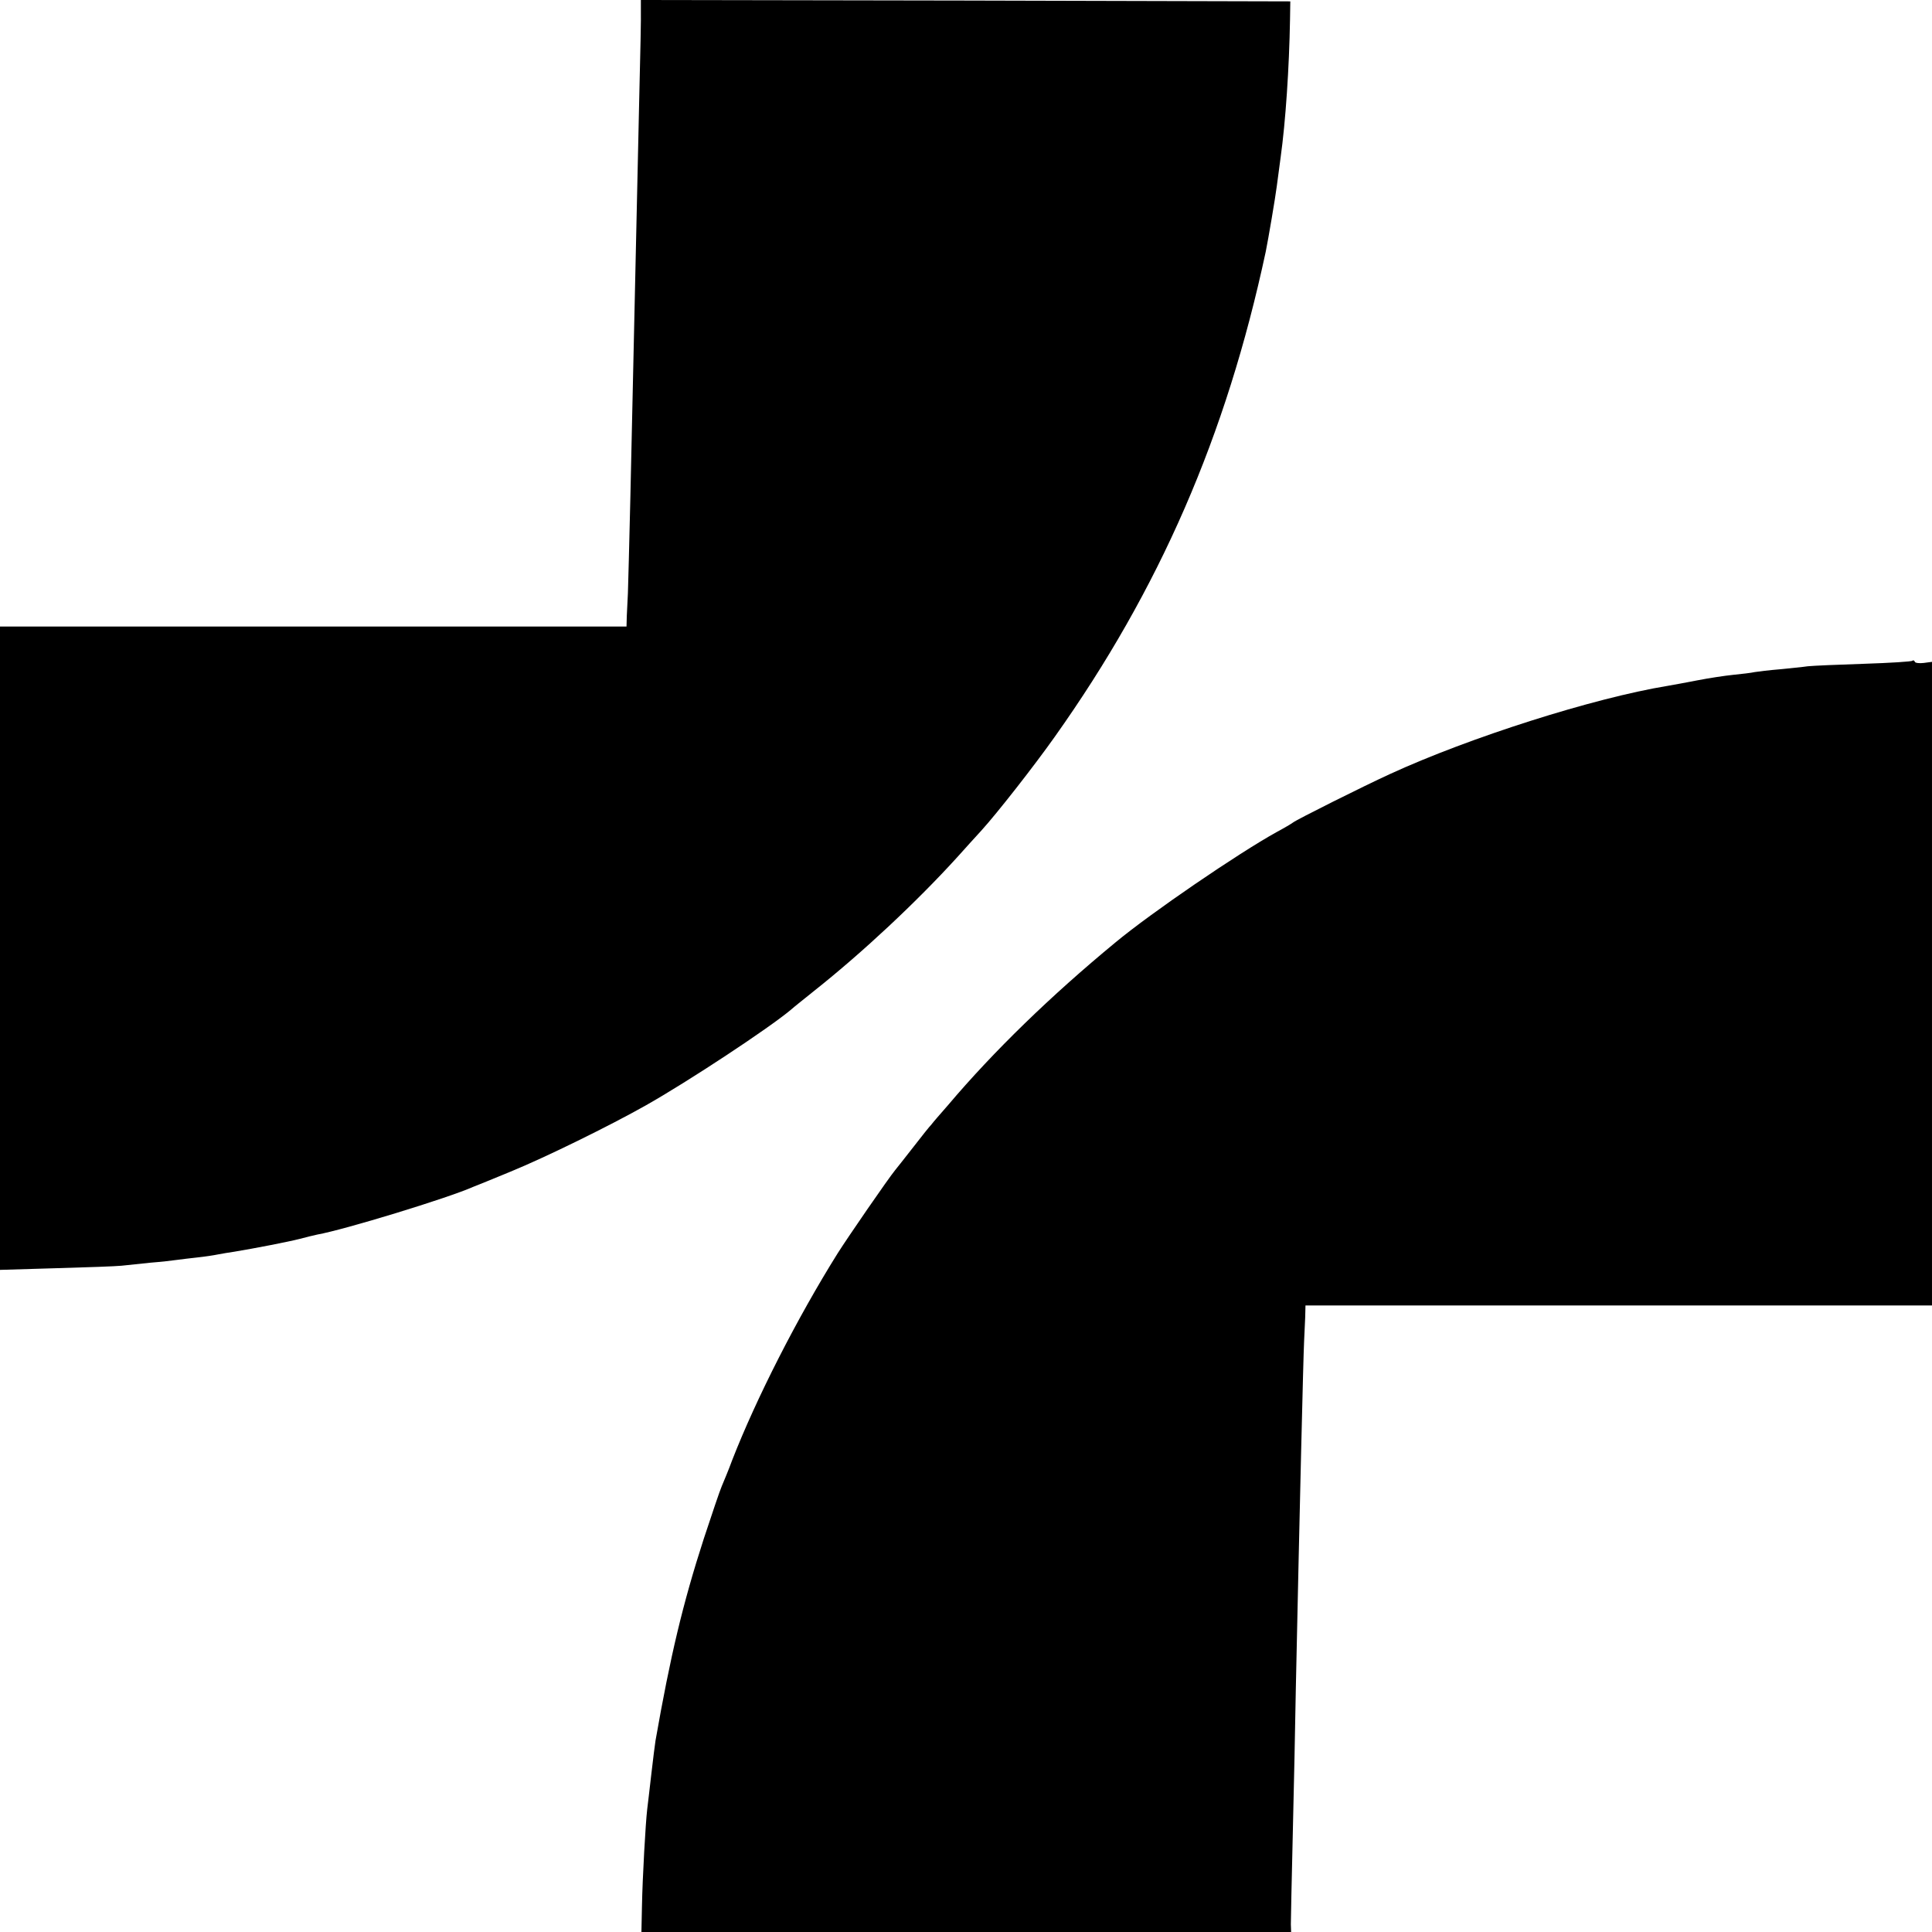
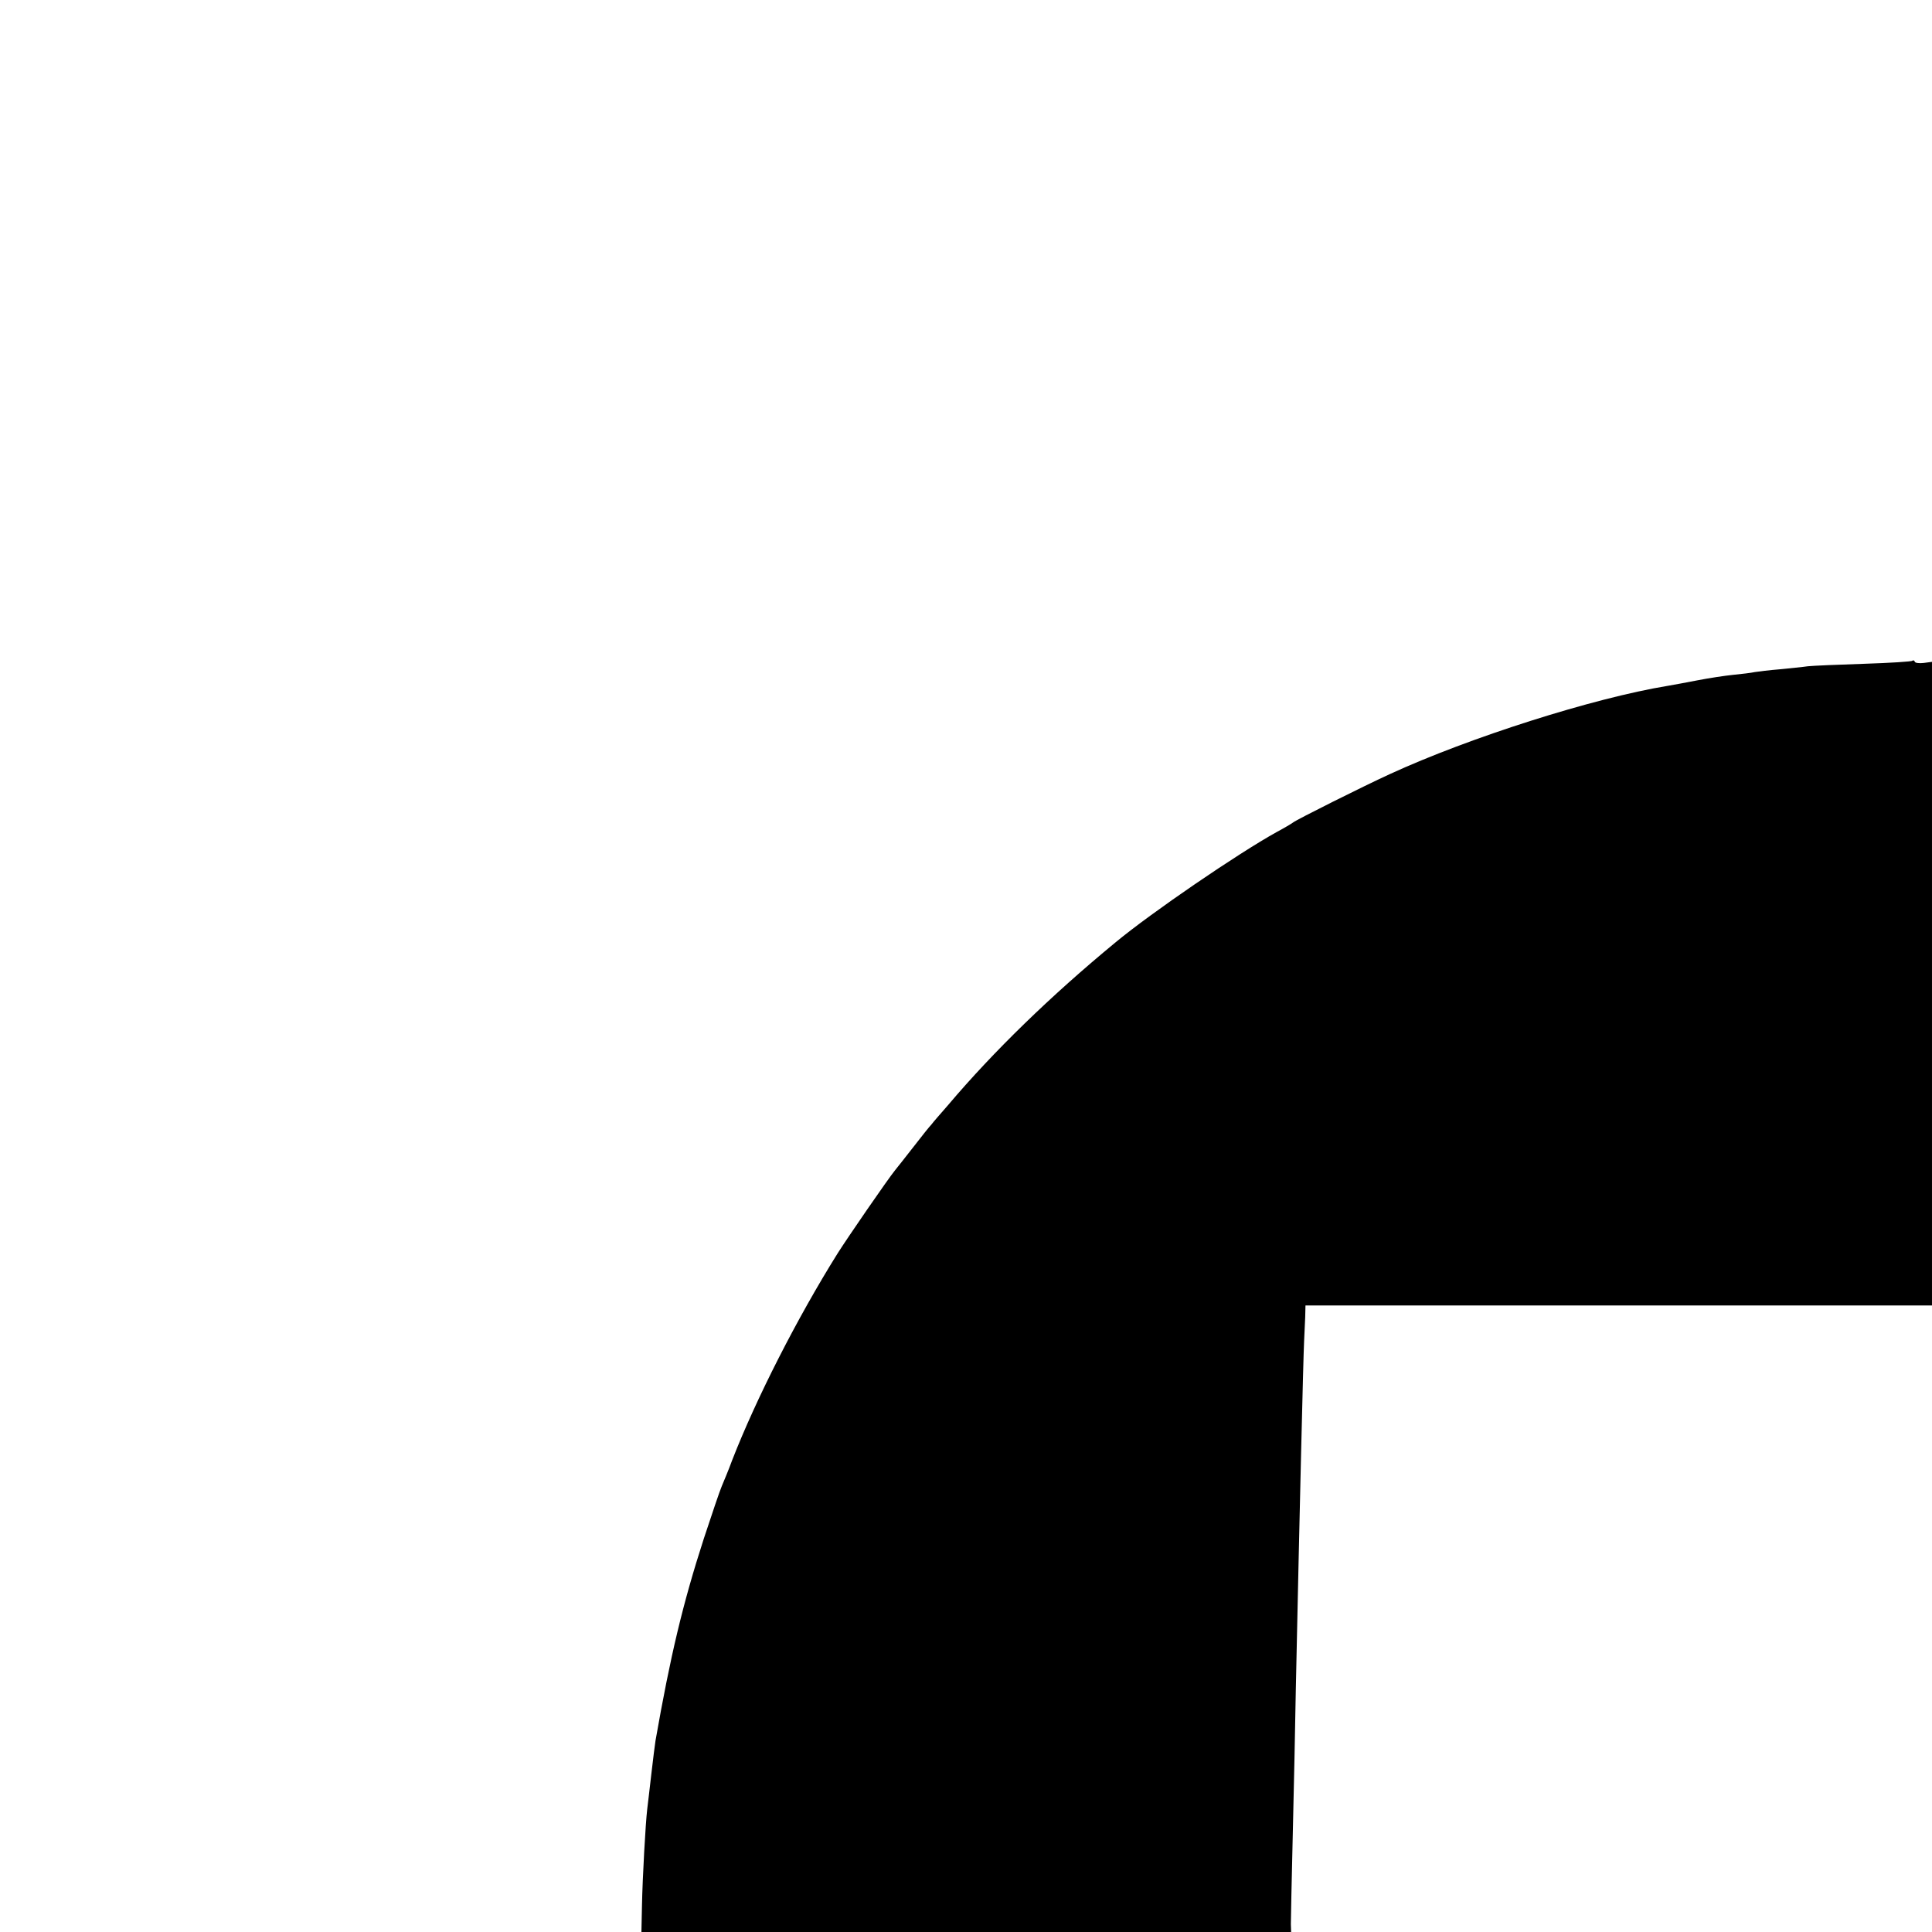
<svg xmlns="http://www.w3.org/2000/svg" version="1.0" width="700pt" height="700pt" viewBox="0 0 700 700" preserveAspectRatio="xMidYMid meet">
  <g transform="translate(0,700) scale(0.1,-0.1)" fill="#000000" stroke="none">
-     <path d="M2322 6963 c1 -21 -2 -166 -6 -323 -19 -863 -22 -997 -32 -1440 -4 -168 -8 -325 -9 -350 -1 -25 -3 -62 -4 -82 l-1 -38 -1135 0 -1135 0 0 -1165 0 -1166 202 6 c112 3 219 7 238 9 19 2 67 7 105 11 39 3 81 8 95 10 14 2 48 6 75 9 28 3 61 8 75 11 14 3 41 7 60 10 73 12 196 36 235 46 22 6 51 13 65 16 96 17 473 132 565 173 11 4 72 29 135 55 127 52 359 166 490 240 154 87 445 279 525 346 11 10 49 40 85 69 174 138 371 322 519 485 30 33 68 76 86 95 59 65 192 235 267 341 379 534 621 1089 764 1757 9 44 35 197 40 237 3 22 9 69 14 105 18 129 31 324 34 500 l1 65 -1176 3 -1177 2 0 -37z" />
    <path d="M6929 4606 c-2 -3 -81 -8 -174 -11 -94 -3 -186 -7 -205 -9 -19 -3 -65 -7 -102 -11 -37 -3 -77 -8 -90 -10 -13 -3 -48 -7 -78 -10 -30 -3 -89 -12 -130 -20 -41 -8 -90 -17 -108 -20 -268 -44 -718 -187 -1007 -320 -96 -44 -336 -164 -350 -175 -5 -4 -32 -20 -60 -35 -139 -77 -454 -292 -584 -400 -234 -193 -441 -394 -606 -589 -28 -32 -55 -63 -60 -70 -6 -6 -35 -42 -65 -81 -30 -38 -60 -77 -67 -85 -26 -32 -170 -241 -208 -301 -147 -235 -295 -526 -382 -749 -13 -36 -31 -78 -38 -95 -7 -16 -36 -102 -65 -190 -76 -235 -121 -424 -175 -732 -2 -13 -9 -67 -15 -120 -6 -54 -13 -111 -15 -128 -6 -50 -17 -247 -19 -349 l-2 -96 1177 0 1177 0 -1 28 c0 15 3 162 7 327 4 165 9 401 11 525 14 660 27 1201 30 1260 1 25 3 64 4 88 l1 42 1135 0 1135 0 0 1166 0 1166 -30 -4 c-16 -2 -31 0 -32 4 -2 5 -6 7 -9 4z" />
  </g>
</svg>